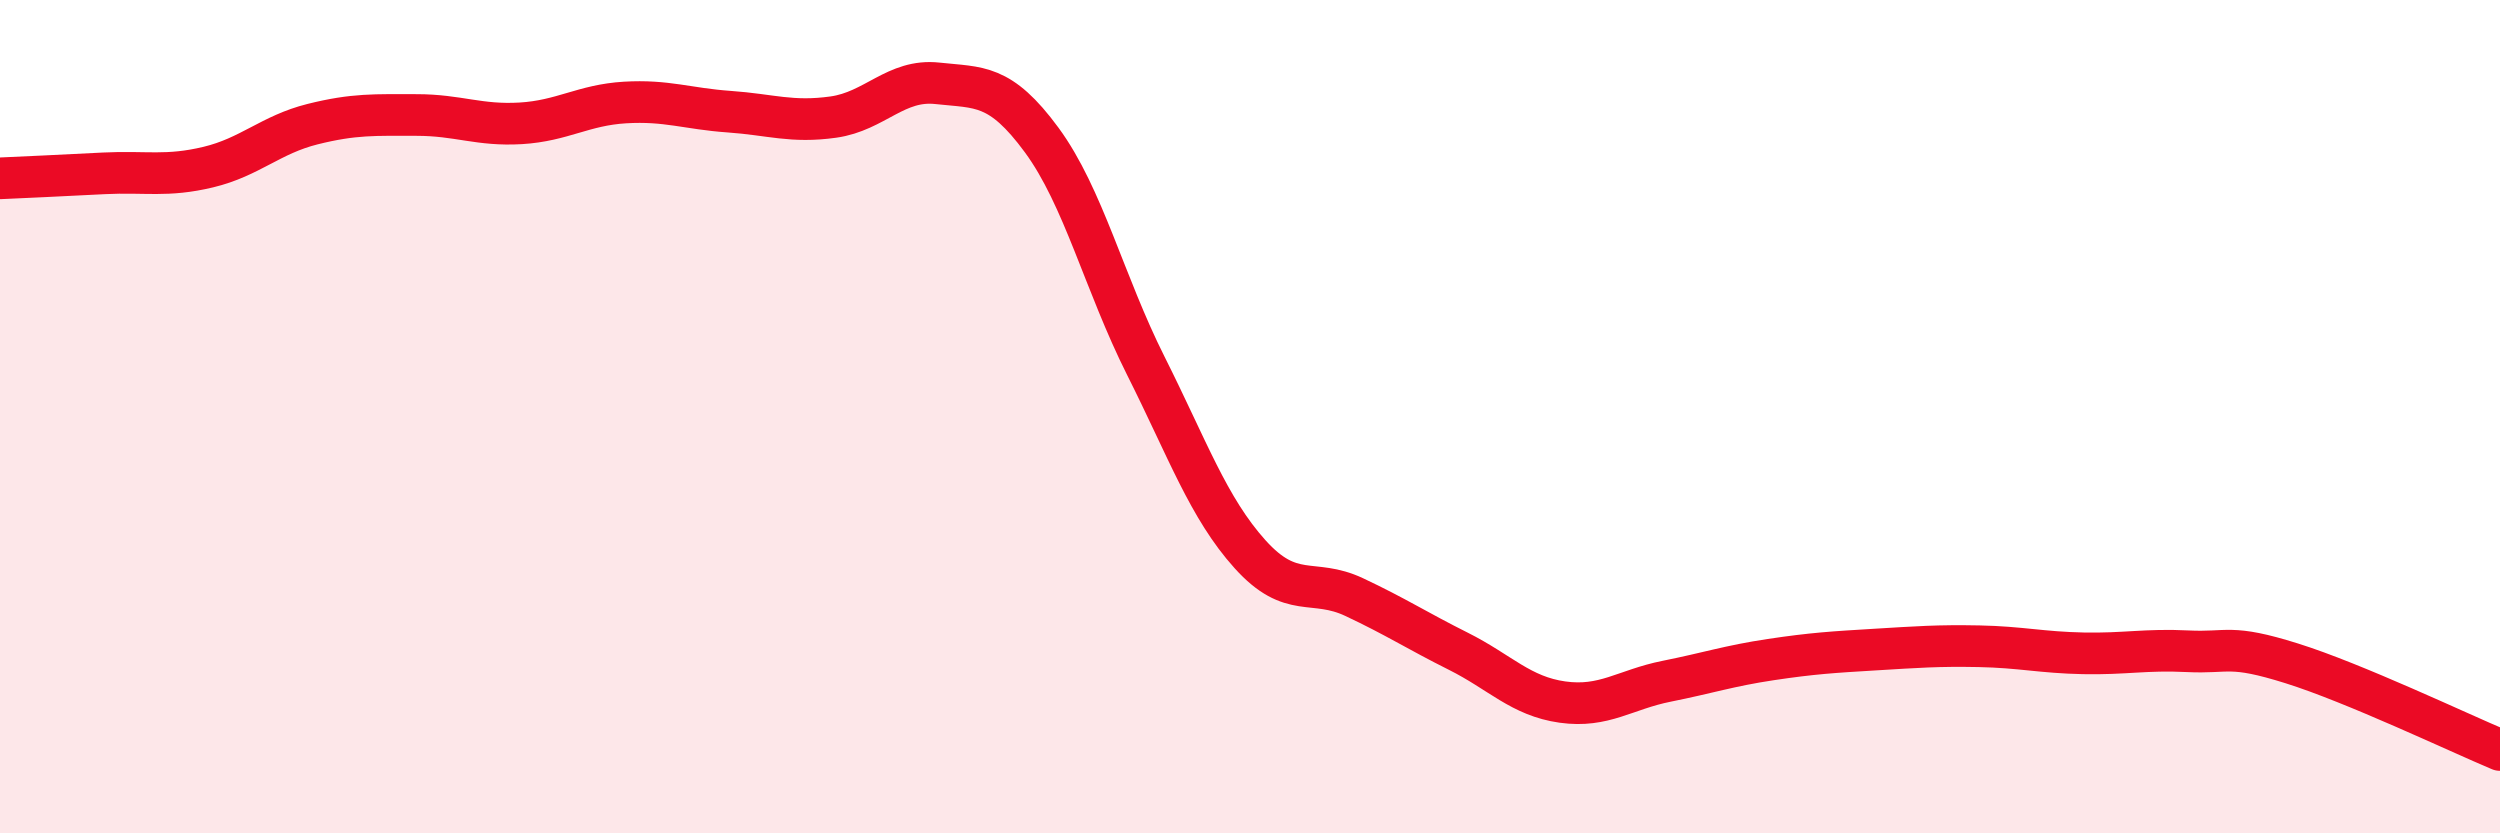
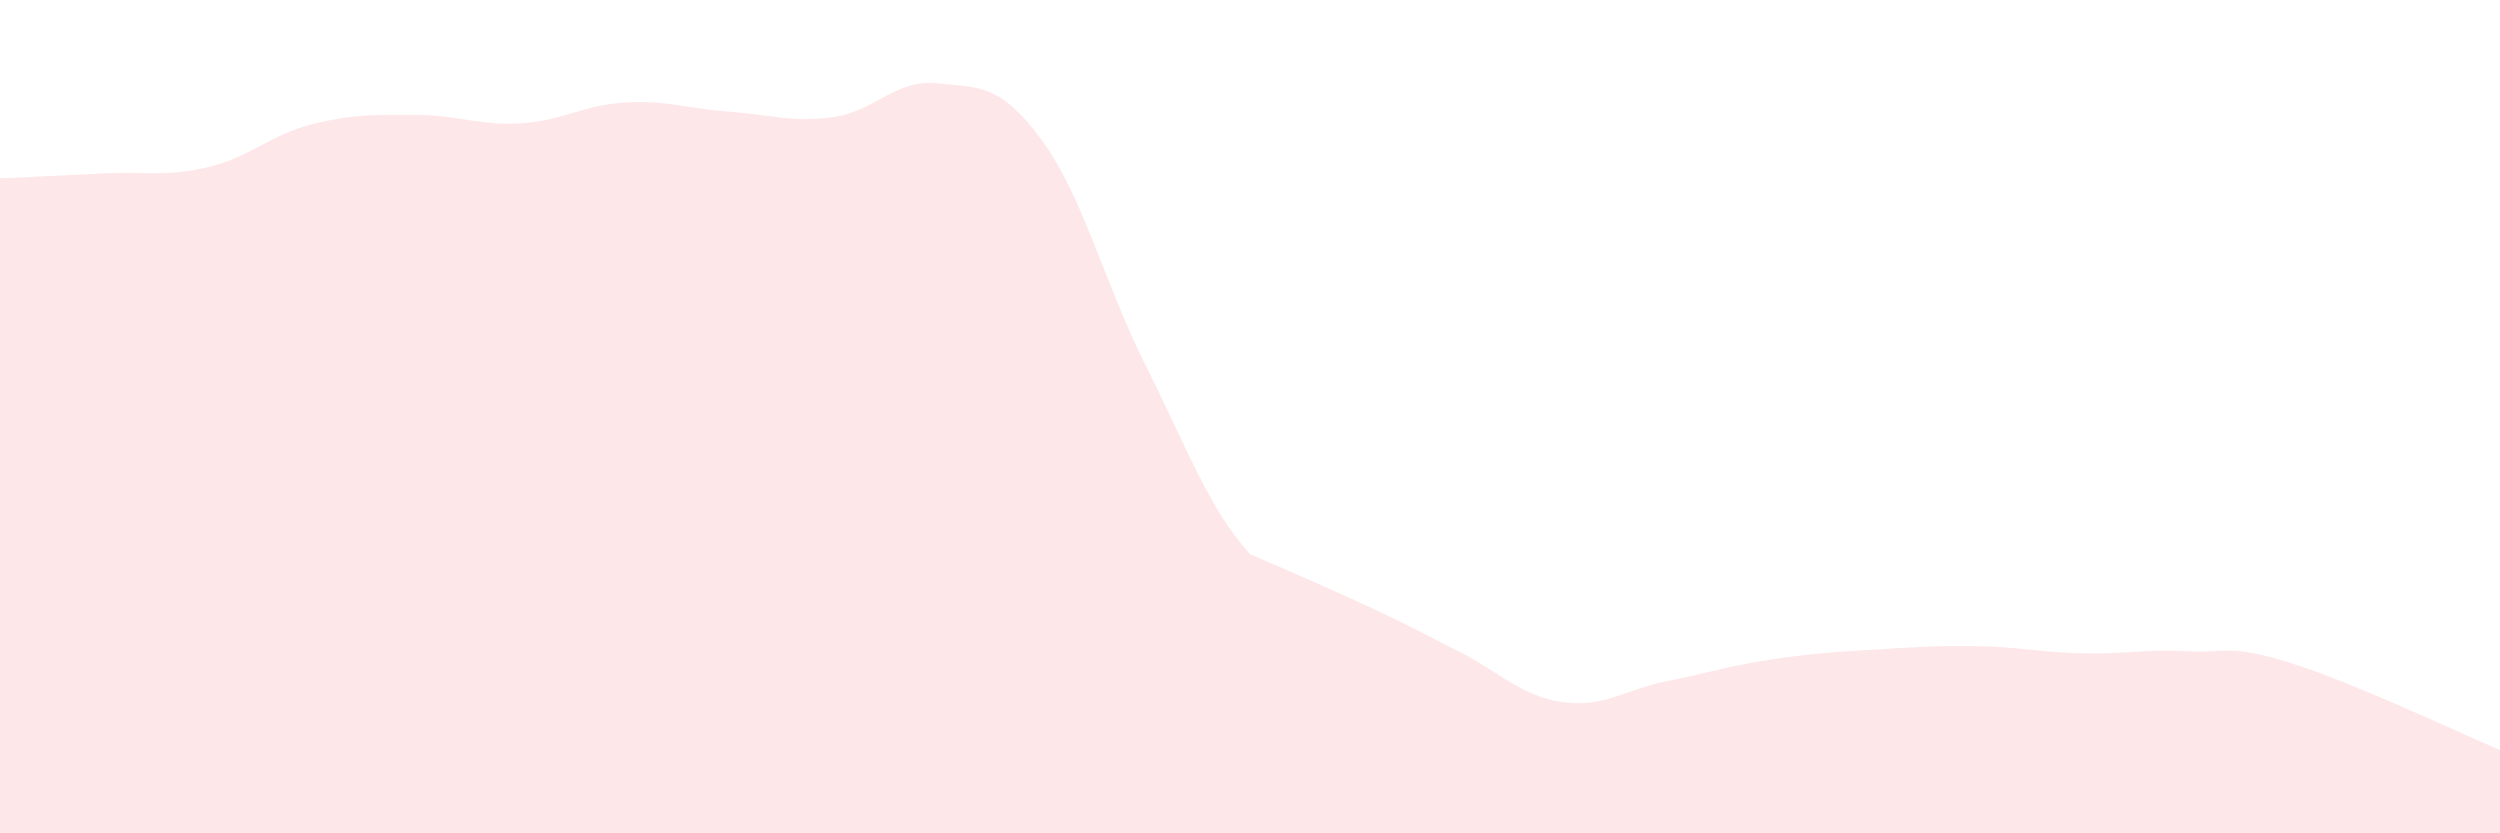
<svg xmlns="http://www.w3.org/2000/svg" width="60" height="20" viewBox="0 0 60 20">
-   <path d="M 0,4.28 C 0.5,4.26 1.5,4.21 2.5,4.16 C 3.5,4.11 4,4.25 5,4.01 C 6,3.77 6.5,3.23 7.5,2.98 C 8.5,2.73 9,2.76 10,2.76 C 11,2.76 11.5,3.02 12.5,2.96 C 13.5,2.9 14,2.52 15,2.46 C 16,2.4 16.5,2.61 17.5,2.68 C 18.5,2.75 19,2.95 20,2.81 C 21,2.67 21.5,1.89 22.5,2 C 23.5,2.11 24,2 25,3.36 C 26,4.72 26.5,6.79 27.5,8.78 C 28.5,10.77 29,12.19 30,13.3 C 31,14.41 31.5,13.86 32.5,14.33 C 33.5,14.8 34,15.13 35,15.63 C 36,16.13 36.5,16.71 37.5,16.85 C 38.5,16.99 39,16.55 40,16.35 C 41,16.15 41.5,15.98 42.5,15.83 C 43.5,15.68 44,15.65 45,15.59 C 46,15.53 46.5,15.49 47.5,15.51 C 48.5,15.53 49,15.66 50,15.68 C 51,15.7 51.5,15.58 52.5,15.63 C 53.5,15.68 53.5,15.45 55,15.92 C 56.5,16.39 59,17.58 60,18L60 20L0 20Z" fill="#EB0A25" opacity="0.1" stroke-linecap="round" stroke-linejoin="round" />
-   <path d="M 0,4.28 C 0.5,4.26 1.5,4.21 2.5,4.16 C 3.5,4.11 4,4.25 5,4.01 C 6,3.77 6.5,3.23 7.5,2.98 C 8.5,2.73 9,2.76 10,2.76 C 11,2.76 11.5,3.02 12.5,2.96 C 13.5,2.9 14,2.52 15,2.46 C 16,2.4 16.5,2.61 17.5,2.68 C 18.5,2.75 19,2.95 20,2.81 C 21,2.67 21.5,1.89 22.5,2 C 23.5,2.11 24,2 25,3.36 C 26,4.72 26.5,6.79 27.5,8.78 C 28.5,10.77 29,12.19 30,13.3 C 31,14.41 31.5,13.86 32.5,14.33 C 33.5,14.8 34,15.13 35,15.63 C 36,16.13 36.5,16.71 37.5,16.85 C 38.5,16.99 39,16.55 40,16.35 C 41,16.15 41.5,15.98 42.5,15.83 C 43.5,15.68 44,15.65 45,15.59 C 46,15.53 46.5,15.49 47.5,15.51 C 48.5,15.53 49,15.66 50,15.68 C 51,15.7 51.5,15.58 52.5,15.63 C 53.5,15.68 53.5,15.45 55,15.92 C 56.5,16.39 59,17.58 60,18" stroke="#EB0A25" stroke-width="1" fill="none" stroke-linecap="round" stroke-linejoin="round" />
+   <path d="M 0,4.28 C 0.5,4.26 1.5,4.21 2.5,4.16 C 3.5,4.11 4,4.25 5,4.01 C 6,3.77 6.5,3.23 7.5,2.98 C 8.5,2.73 9,2.76 10,2.76 C 11,2.76 11.5,3.02 12.5,2.96 C 13.5,2.9 14,2.52 15,2.46 C 16,2.4 16.5,2.61 17.5,2.68 C 18.5,2.75 19,2.95 20,2.81 C 21,2.67 21.5,1.89 22.5,2 C 23.5,2.11 24,2 25,3.36 C 26,4.72 26.5,6.79 27.5,8.78 C 28.5,10.77 29,12.19 30,13.3 C 33.5,14.8 34,15.13 35,15.63 C 36,16.13 36.5,16.71 37.5,16.85 C 38.5,16.99 39,16.55 40,16.35 C 41,16.15 41.5,15.98 42.5,15.83 C 43.5,15.68 44,15.65 45,15.59 C 46,15.53 46.5,15.49 47.5,15.51 C 48.5,15.53 49,15.66 50,15.68 C 51,15.7 51.5,15.58 52.5,15.63 C 53.5,15.68 53.5,15.45 55,15.92 C 56.5,16.39 59,17.58 60,18L60 20L0 20Z" fill="#EB0A25" opacity="0.1" stroke-linecap="round" stroke-linejoin="round" />
</svg>